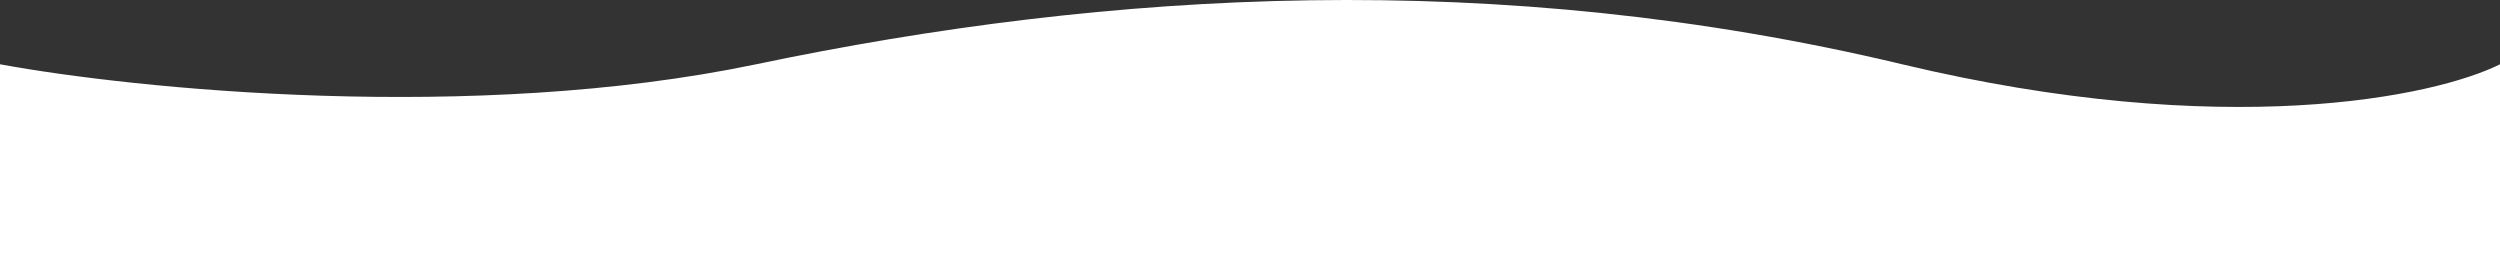
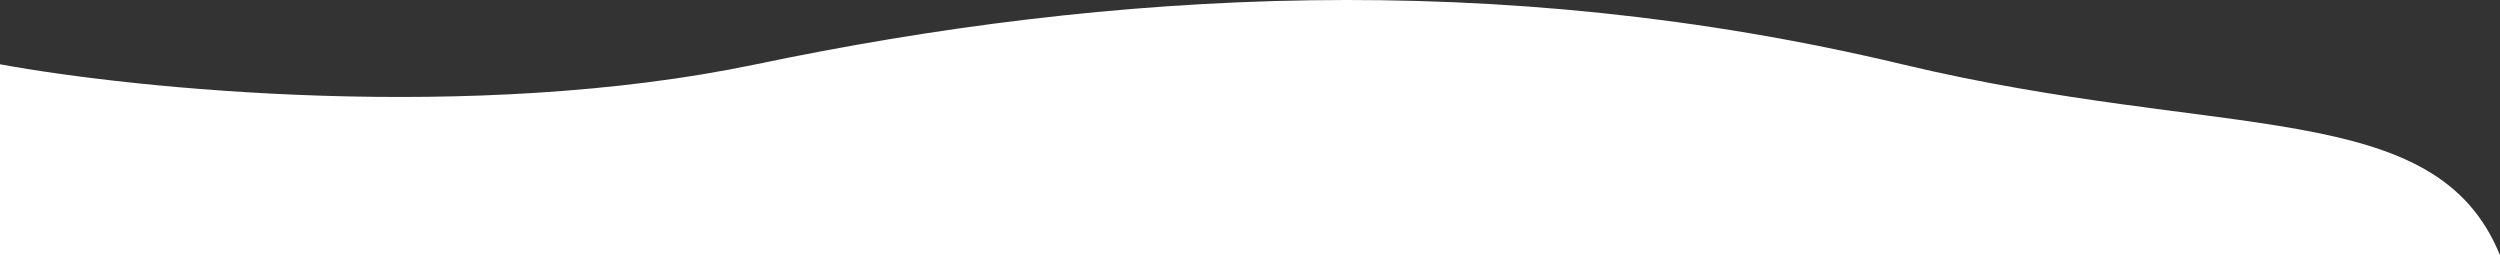
<svg xmlns="http://www.w3.org/2000/svg" width="8848" height="904" viewBox="0 0 8848 904" fill="none">
  <rect x="0" y="0" width="8848" height="904" fill="#333333" stroke="none" />
-   <path d="M2676 227.485C1674.4 437.085 474.667 314.818 0 227.485V903.485H82H8848V227.485C8620 341.485 7877.6 501.085 6732 227.485C5300 -114.515 3928 -34.515 2676 227.485Z" fill="white" />
+   <path d="M2676 227.485C1674.4 437.085 474.667 314.818 0 227.485V903.485H82H8848C8620 341.485 7877.6 501.085 6732 227.485C5300 -114.515 3928 -34.515 2676 227.485Z" fill="white" />
</svg>